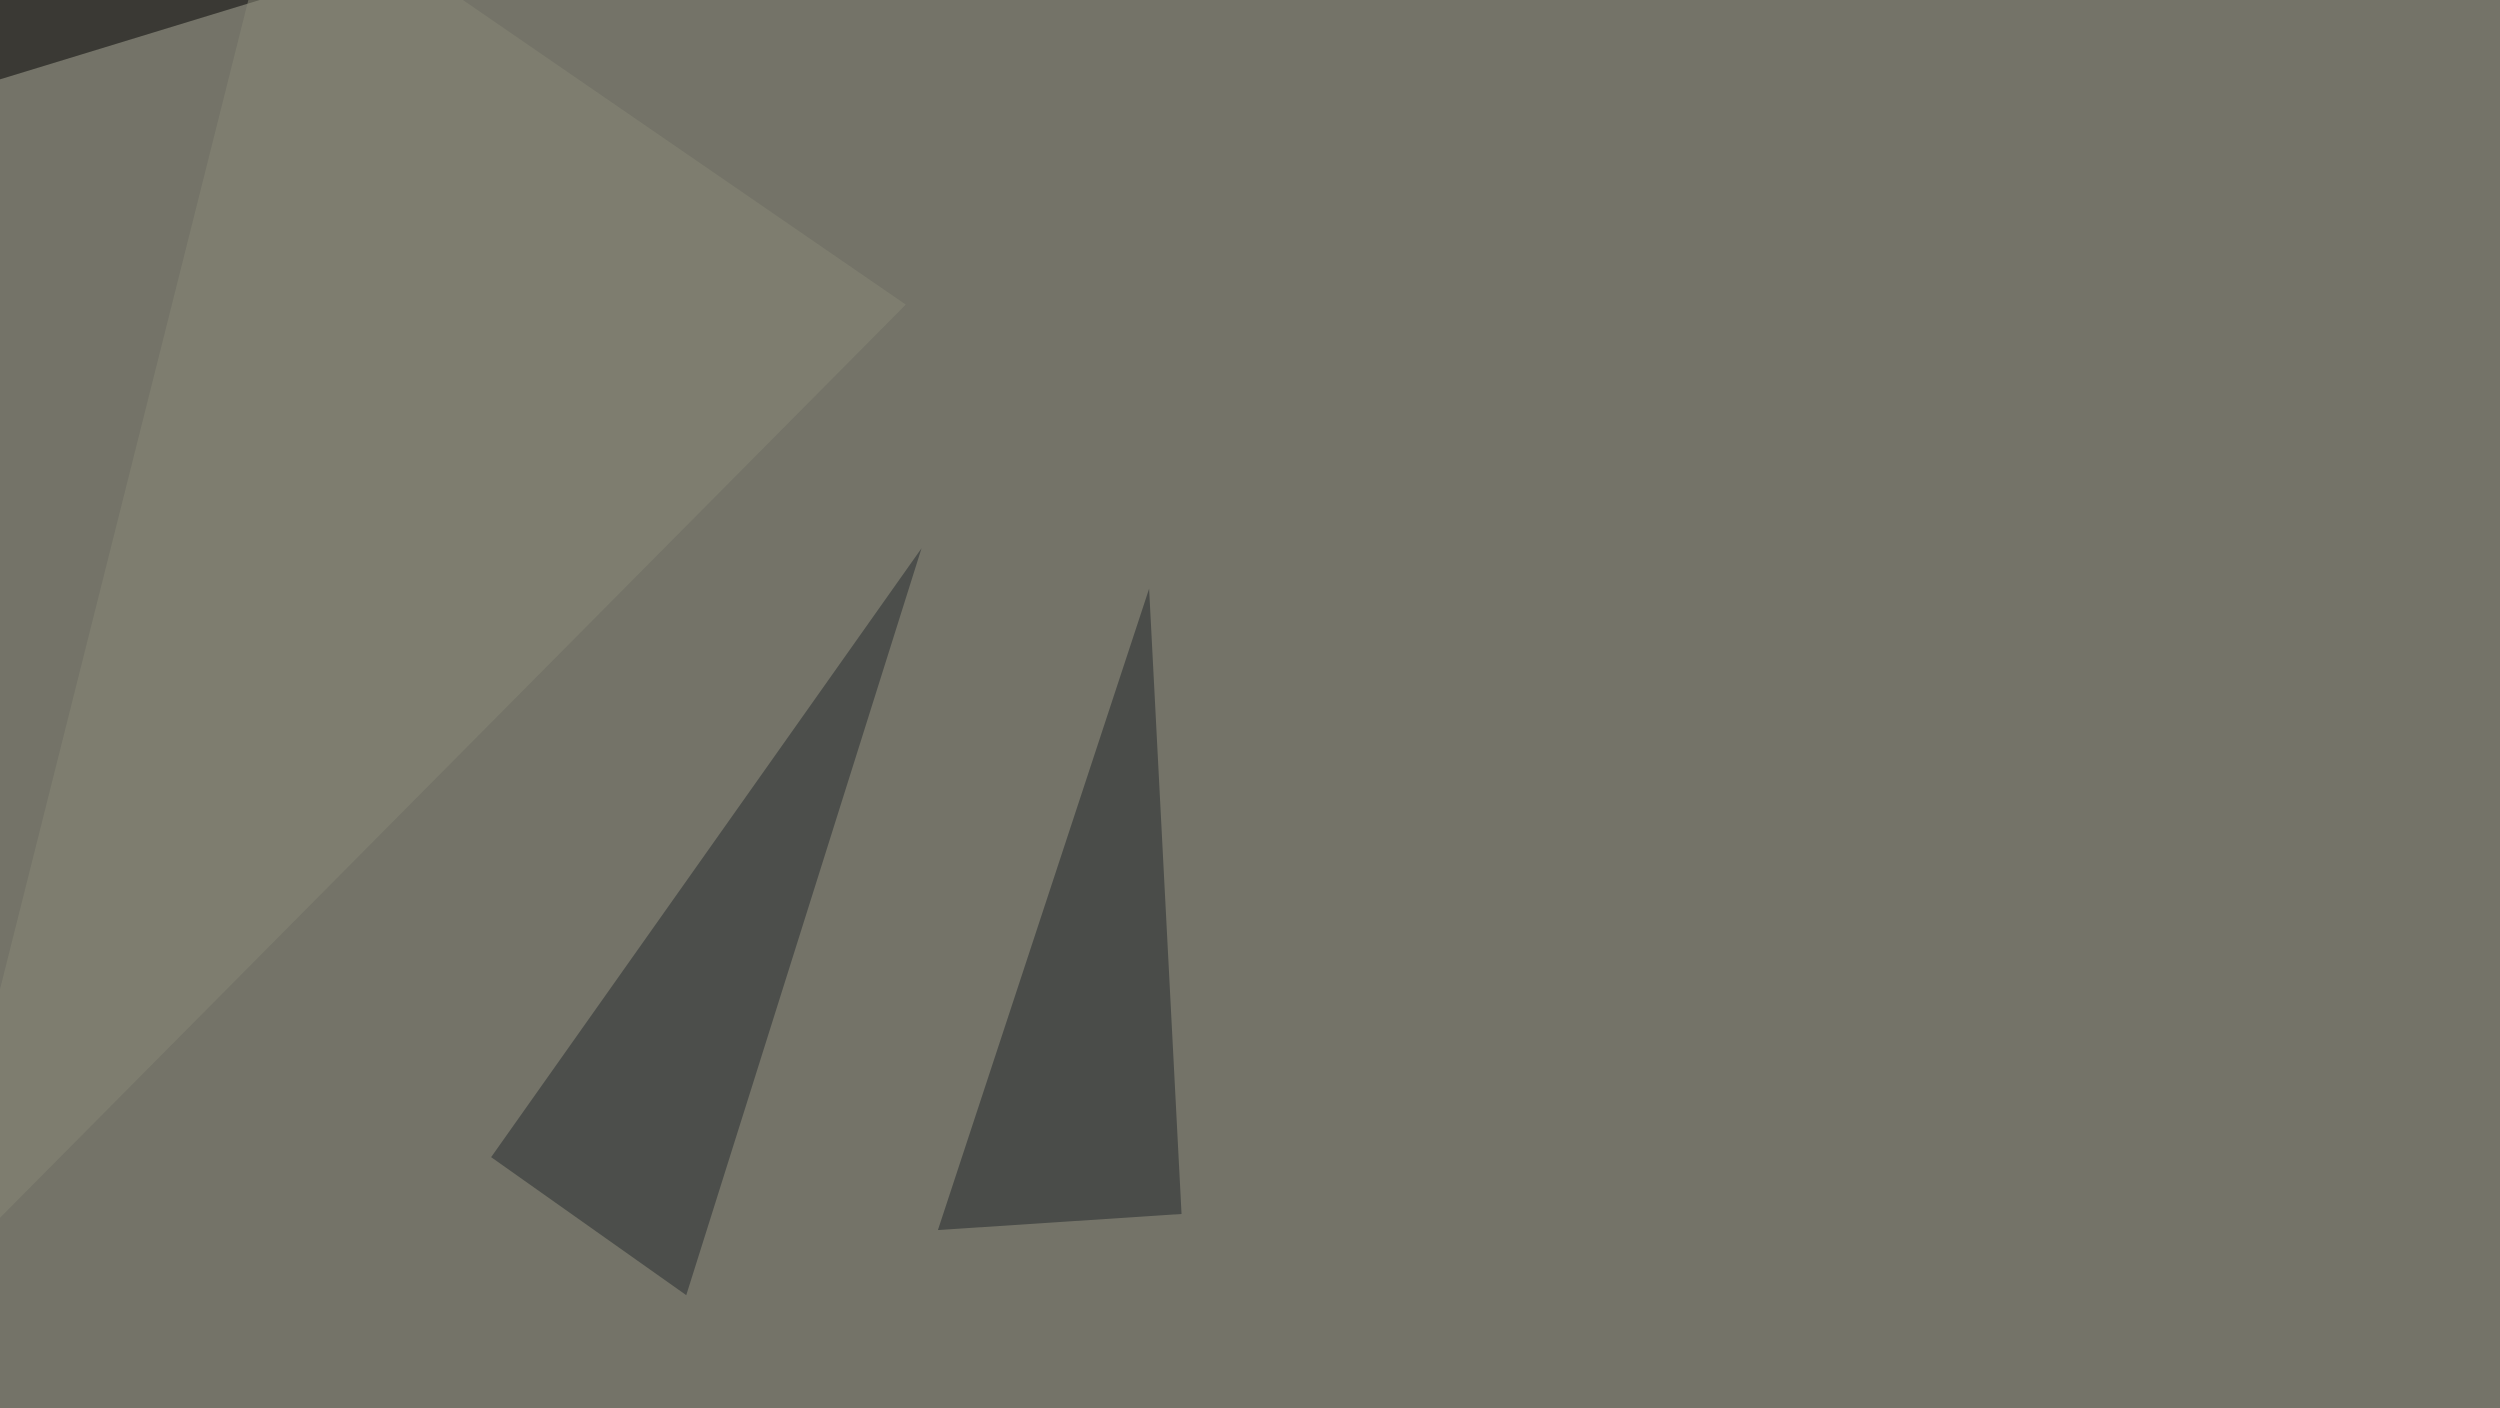
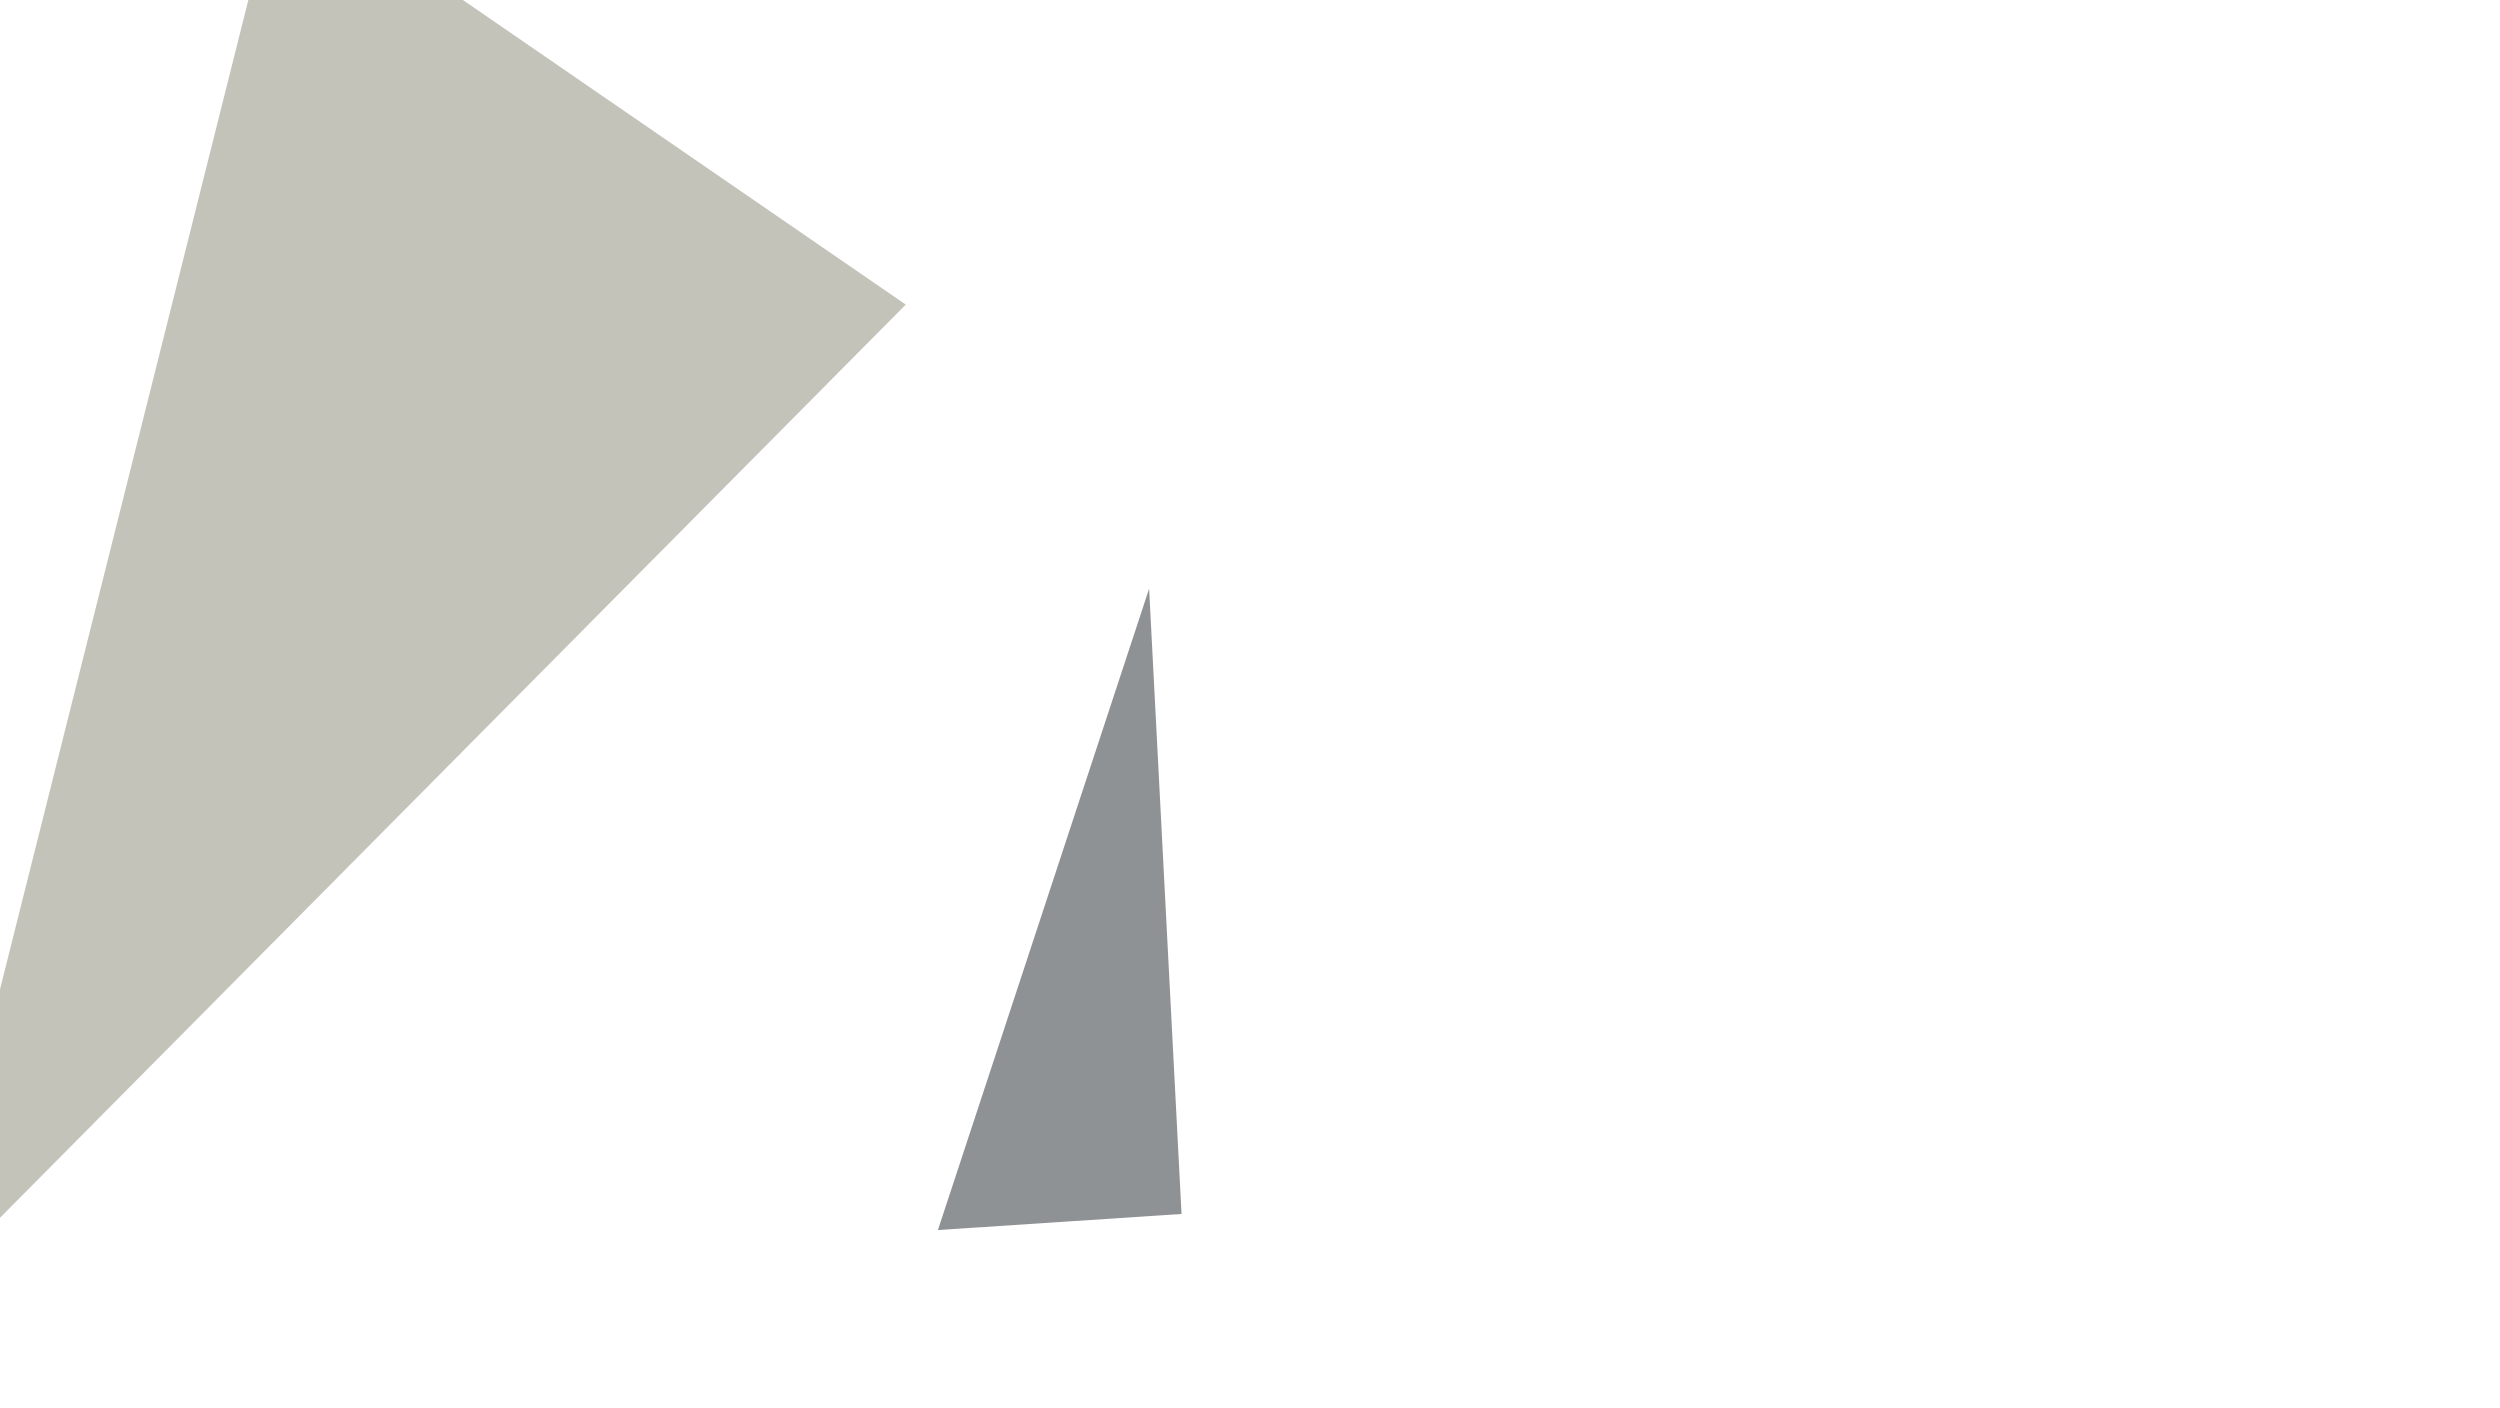
<svg xmlns="http://www.w3.org/2000/svg" width="902" height="508">
  <filter id="a">
    <feGaussianBlur stdDeviation="55" />
  </filter>
-   <rect width="100%" height="100%" fill="#747368" />
  <g filter="url(#a)">
    <g fill-opacity=".5">
-       <path fill="#242a2f" d="M332.5 197.8L177.2 417.5l70.4 49.8z" />
      <path fill="#21272b" d="M338.4 443.8l76.2-231.4L426.3 438z" />
-       <path d="M-45.4 42.5l172.8-52.8-164 3z" />
      <path fill="#898976" d="M101-45.4L-27.7 467.3l354.5-357.4z" />
    </g>
  </g>
</svg>